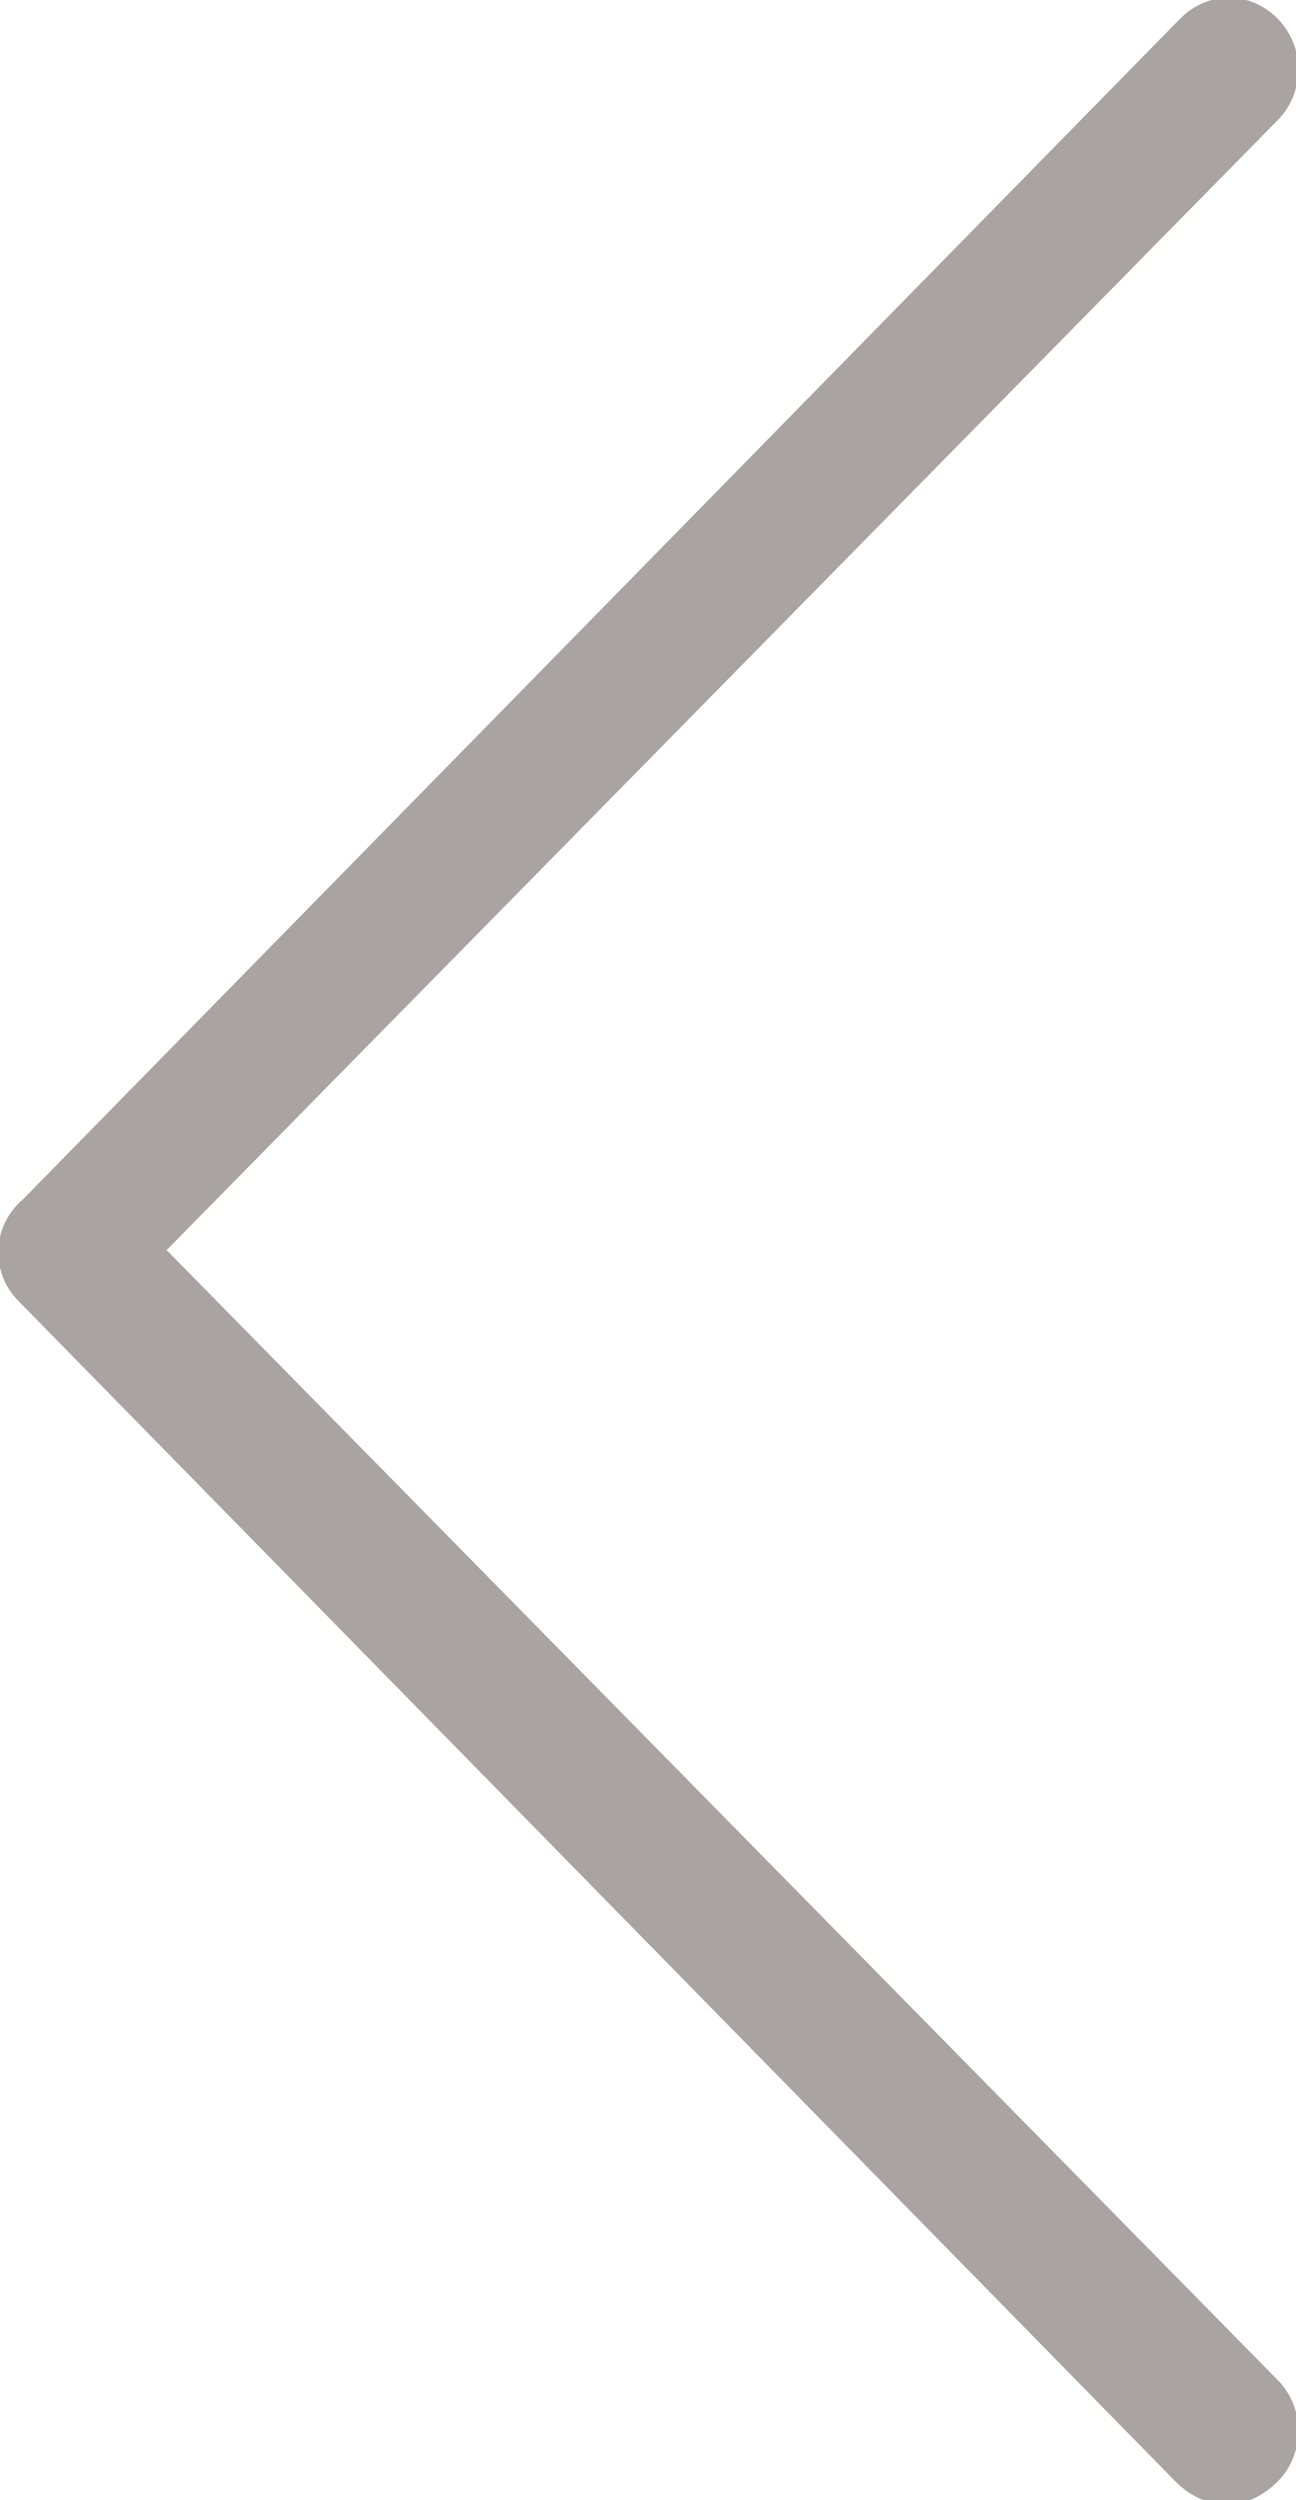
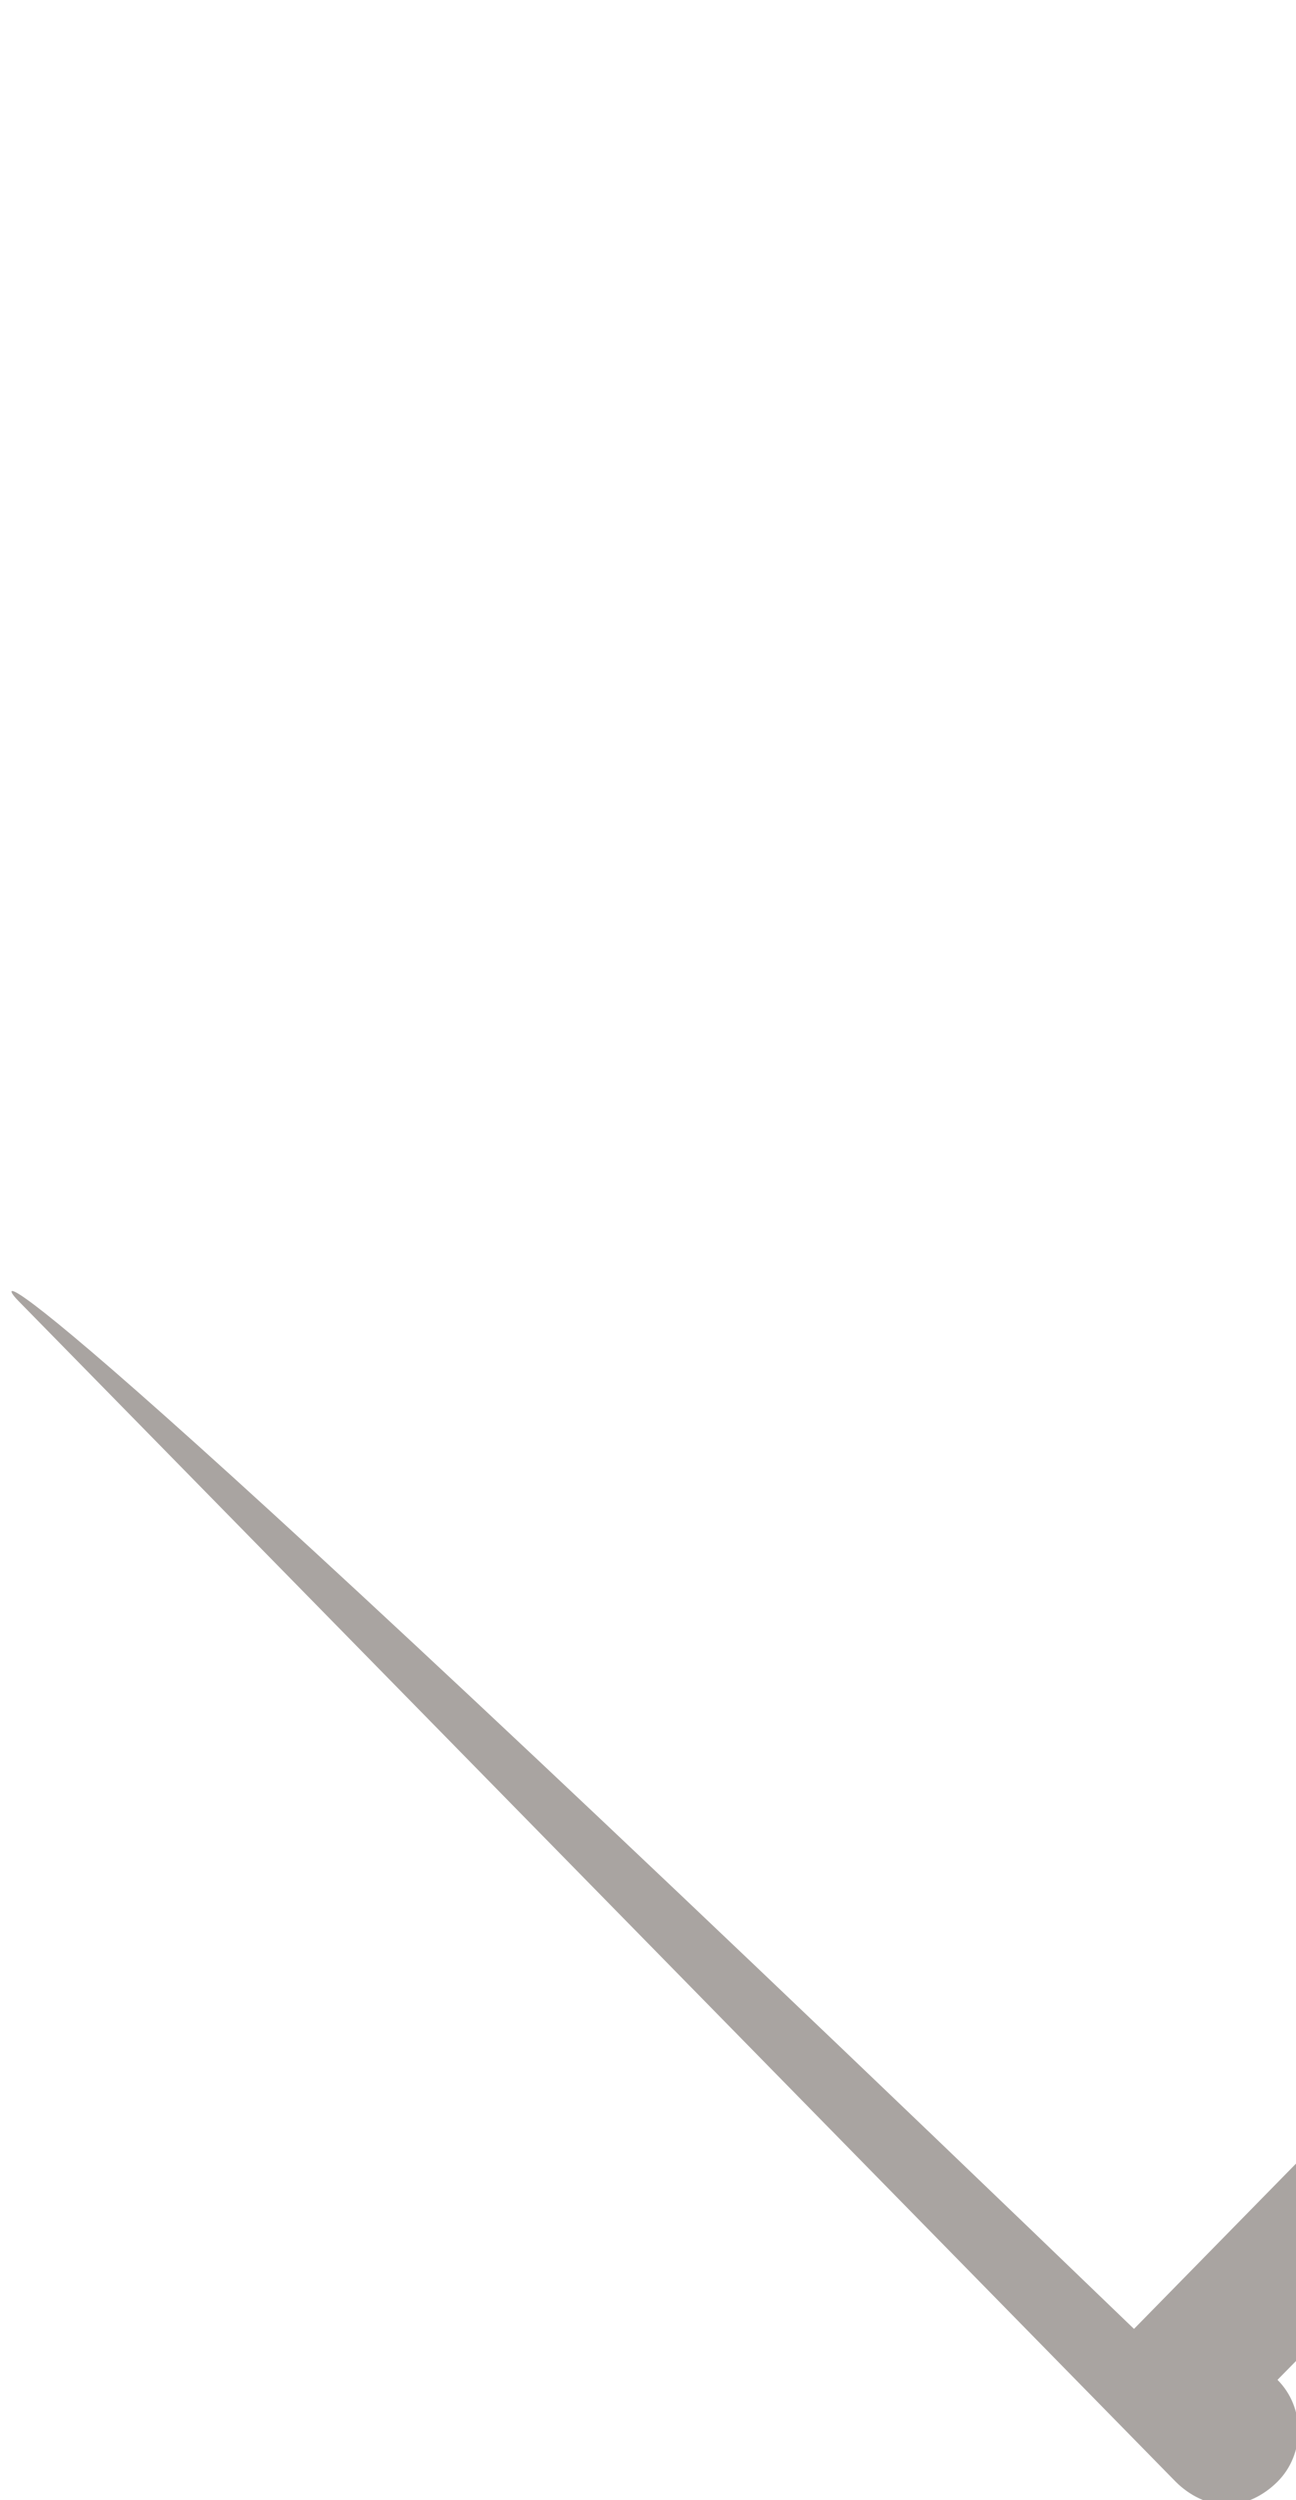
<svg xmlns="http://www.w3.org/2000/svg" version="1.1" id="Vrstva_1" x="0px" y="0px" viewBox="-945 514 28 54" style="enable-background:new -945 514 28 54;" xml:space="preserve">
  <style type="text/css">
	.st0{opacity:0.5;fill:#554A44;enable-background:new    ;}
</style>
-   <path class="st0" d="M-944.6,542.1l25,25.5c0.3,0.3,0.7,0.5,1.1,0.5s0.8-0.2,1.1-0.5c0.6-0.6,0.6-1.6,0-2.2l-24-24.4l24-24.4  c0.6-0.6,0.6-1.6,0-2.2c-0.6-0.6-1.5-0.6-2.1,0l-25,25.5C-945.2,540.5-945.2,541.5-944.6,542.1z" />
+   <path class="st0" d="M-944.6,542.1l25,25.5c0.3,0.3,0.7,0.5,1.1,0.5s0.8-0.2,1.1-0.5c0.6-0.6,0.6-1.6,0-2.2l24-24.4  c0.6-0.6,0.6-1.6,0-2.2c-0.6-0.6-1.5-0.6-2.1,0l-25,25.5C-945.2,540.5-945.2,541.5-944.6,542.1z" />
</svg>